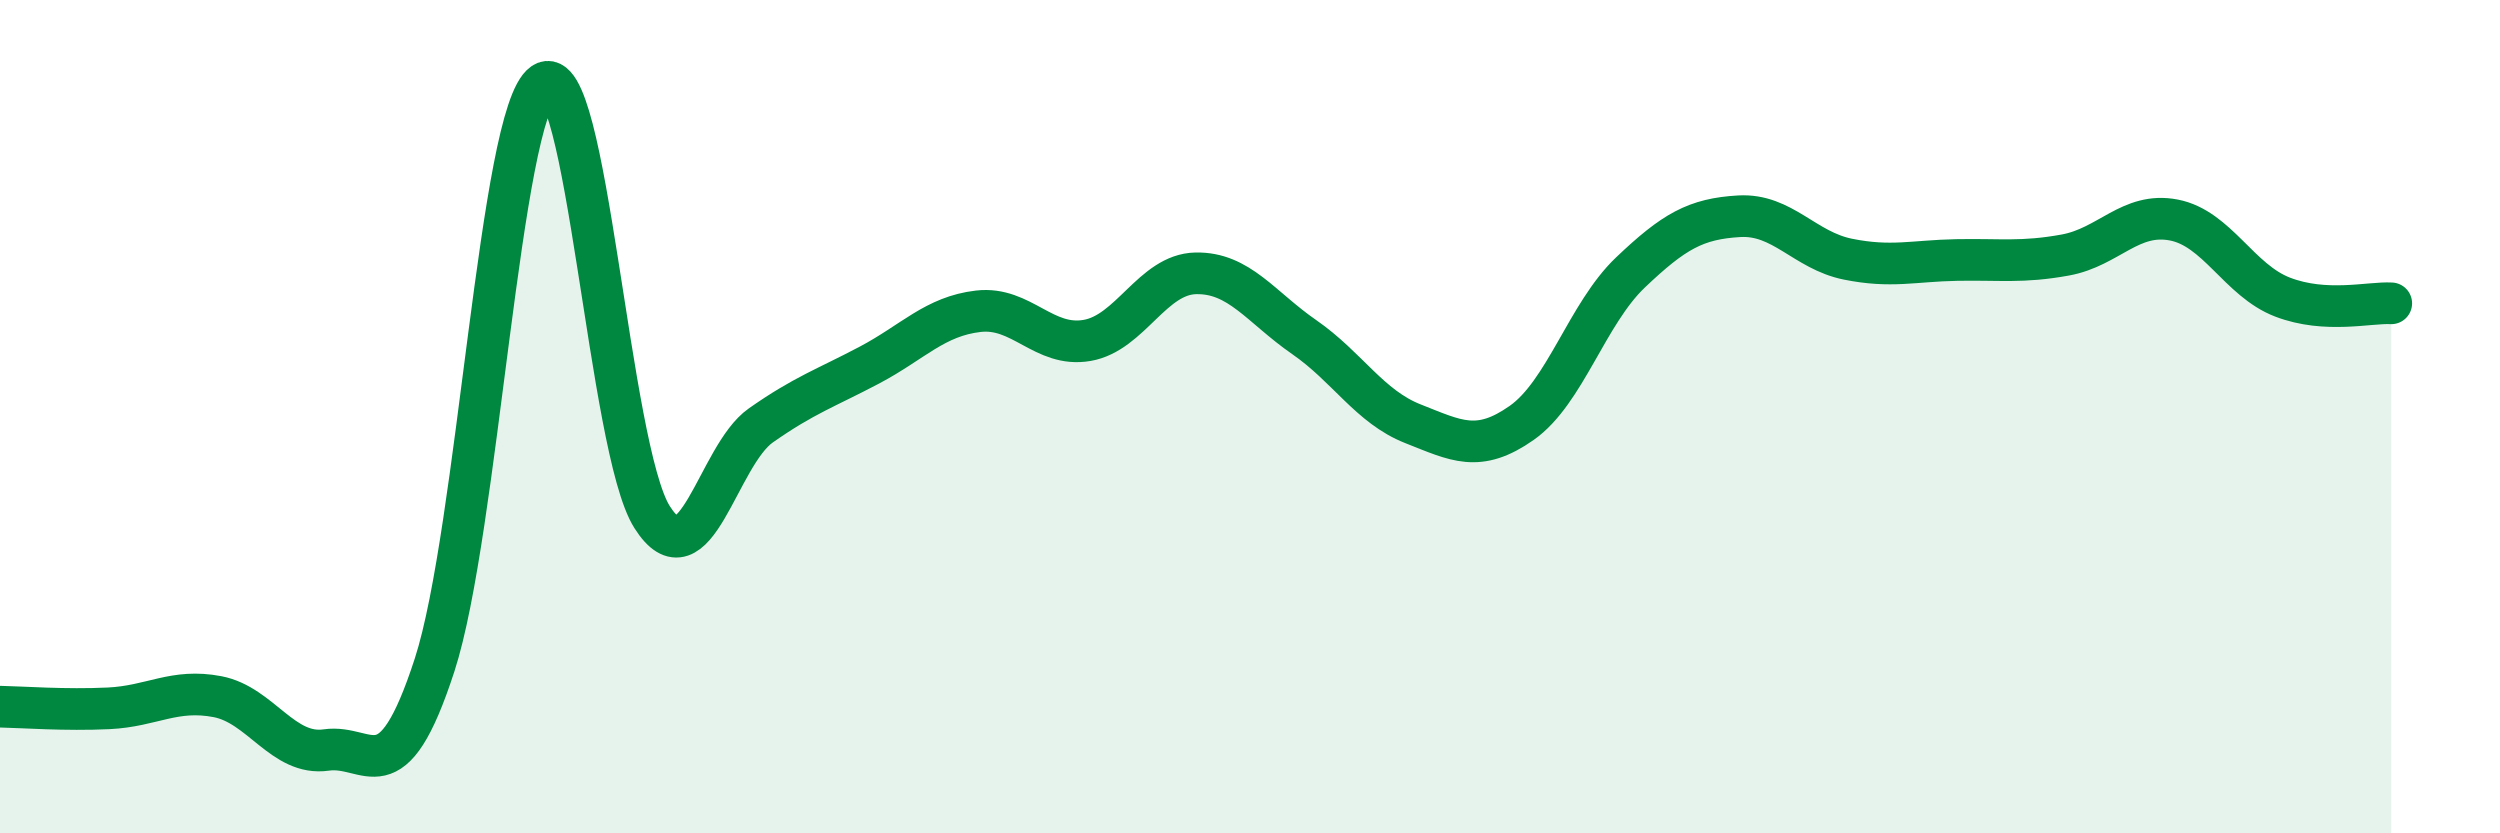
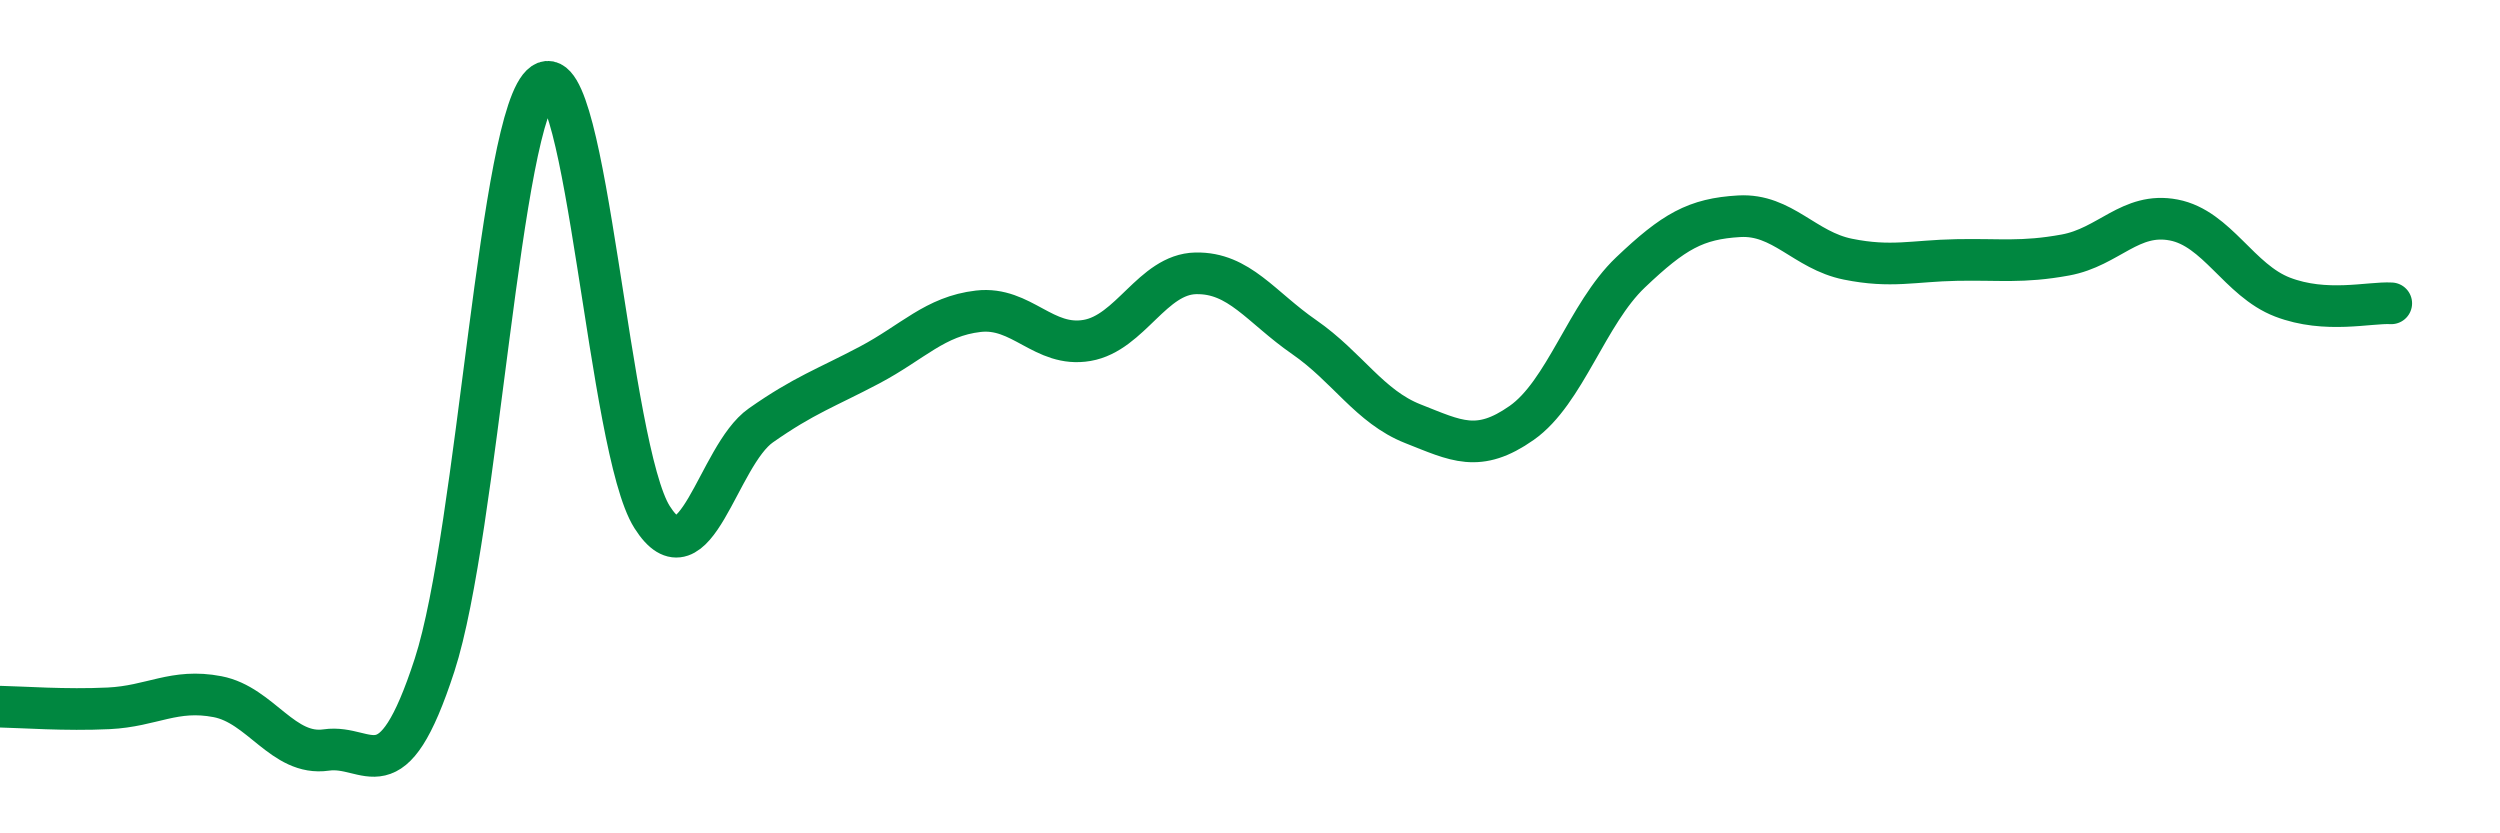
<svg xmlns="http://www.w3.org/2000/svg" width="60" height="20" viewBox="0 0 60 20">
-   <path d="M 0,16.96 C 0.52,16.97 1.57,17.05 2.61,17 C 3.65,16.95 4.18,16.52 5.22,16.72 C 6.26,16.92 6.79,18.15 7.83,18 C 8.87,17.85 9.39,19.16 10.43,15.96 C 11.47,12.76 12,2.71 13.04,2 C 14.08,1.29 14.61,10.77 15.65,12.41 C 16.69,14.05 17.22,10.94 18.26,10.21 C 19.3,9.48 19.83,9.31 20.87,8.76 C 21.91,8.21 22.44,7.59 23.48,7.47 C 24.52,7.35 25.05,8.35 26.09,8.17 C 27.13,7.99 27.66,6.58 28.7,6.56 C 29.74,6.54 30.26,7.37 31.3,8.09 C 32.34,8.81 32.87,9.76 33.91,10.17 C 34.95,10.58 35.48,10.88 36.52,10.15 C 37.56,9.42 38.09,7.53 39.13,6.54 C 40.17,5.55 40.7,5.25 41.74,5.19 C 42.78,5.13 43.31,6.01 44.35,6.22 C 45.39,6.43 45.92,6.26 46.96,6.24 C 48,6.22 48.53,6.31 49.57,6.12 C 50.61,5.93 51.13,5.08 52.17,5.28 C 53.21,5.48 53.74,6.73 54.78,7.13 C 55.82,7.53 56.87,7.25 57.39,7.28L57.39 20L0 20Z" fill="#008740" opacity="0.1" stroke-linecap="round" stroke-linejoin="round" />
  <path d="M 0,16.96 C 0.52,16.97 1.57,17.05 2.61,17 C 3.65,16.95 4.18,16.52 5.22,16.72 C 6.26,16.92 6.79,18.15 7.83,18 C 8.87,17.85 9.39,19.16 10.43,15.96 C 11.47,12.76 12,2.71 13.04,2 C 14.08,1.29 14.61,10.77 15.65,12.41 C 16.69,14.05 17.22,10.94 18.26,10.21 C 19.3,9.48 19.83,9.31 20.87,8.76 C 21.91,8.21 22.44,7.59 23.48,7.47 C 24.52,7.35 25.05,8.35 26.09,8.17 C 27.13,7.99 27.66,6.58 28.7,6.56 C 29.74,6.54 30.26,7.37 31.3,8.09 C 32.34,8.81 32.87,9.76 33.91,10.17 C 34.95,10.58 35.48,10.88 36.52,10.15 C 37.56,9.42 38.09,7.53 39.13,6.54 C 40.17,5.55 40.7,5.25 41.74,5.19 C 42.78,5.13 43.31,6.01 44.35,6.22 C 45.39,6.43 45.92,6.26 46.96,6.24 C 48,6.22 48.53,6.31 49.57,6.12 C 50.61,5.93 51.13,5.08 52.17,5.28 C 53.21,5.48 53.74,6.73 54.78,7.13 C 55.82,7.53 56.87,7.25 57.39,7.28" stroke="#008740" stroke-width="1" fill="none" stroke-linecap="round" stroke-linejoin="round" />
</svg>